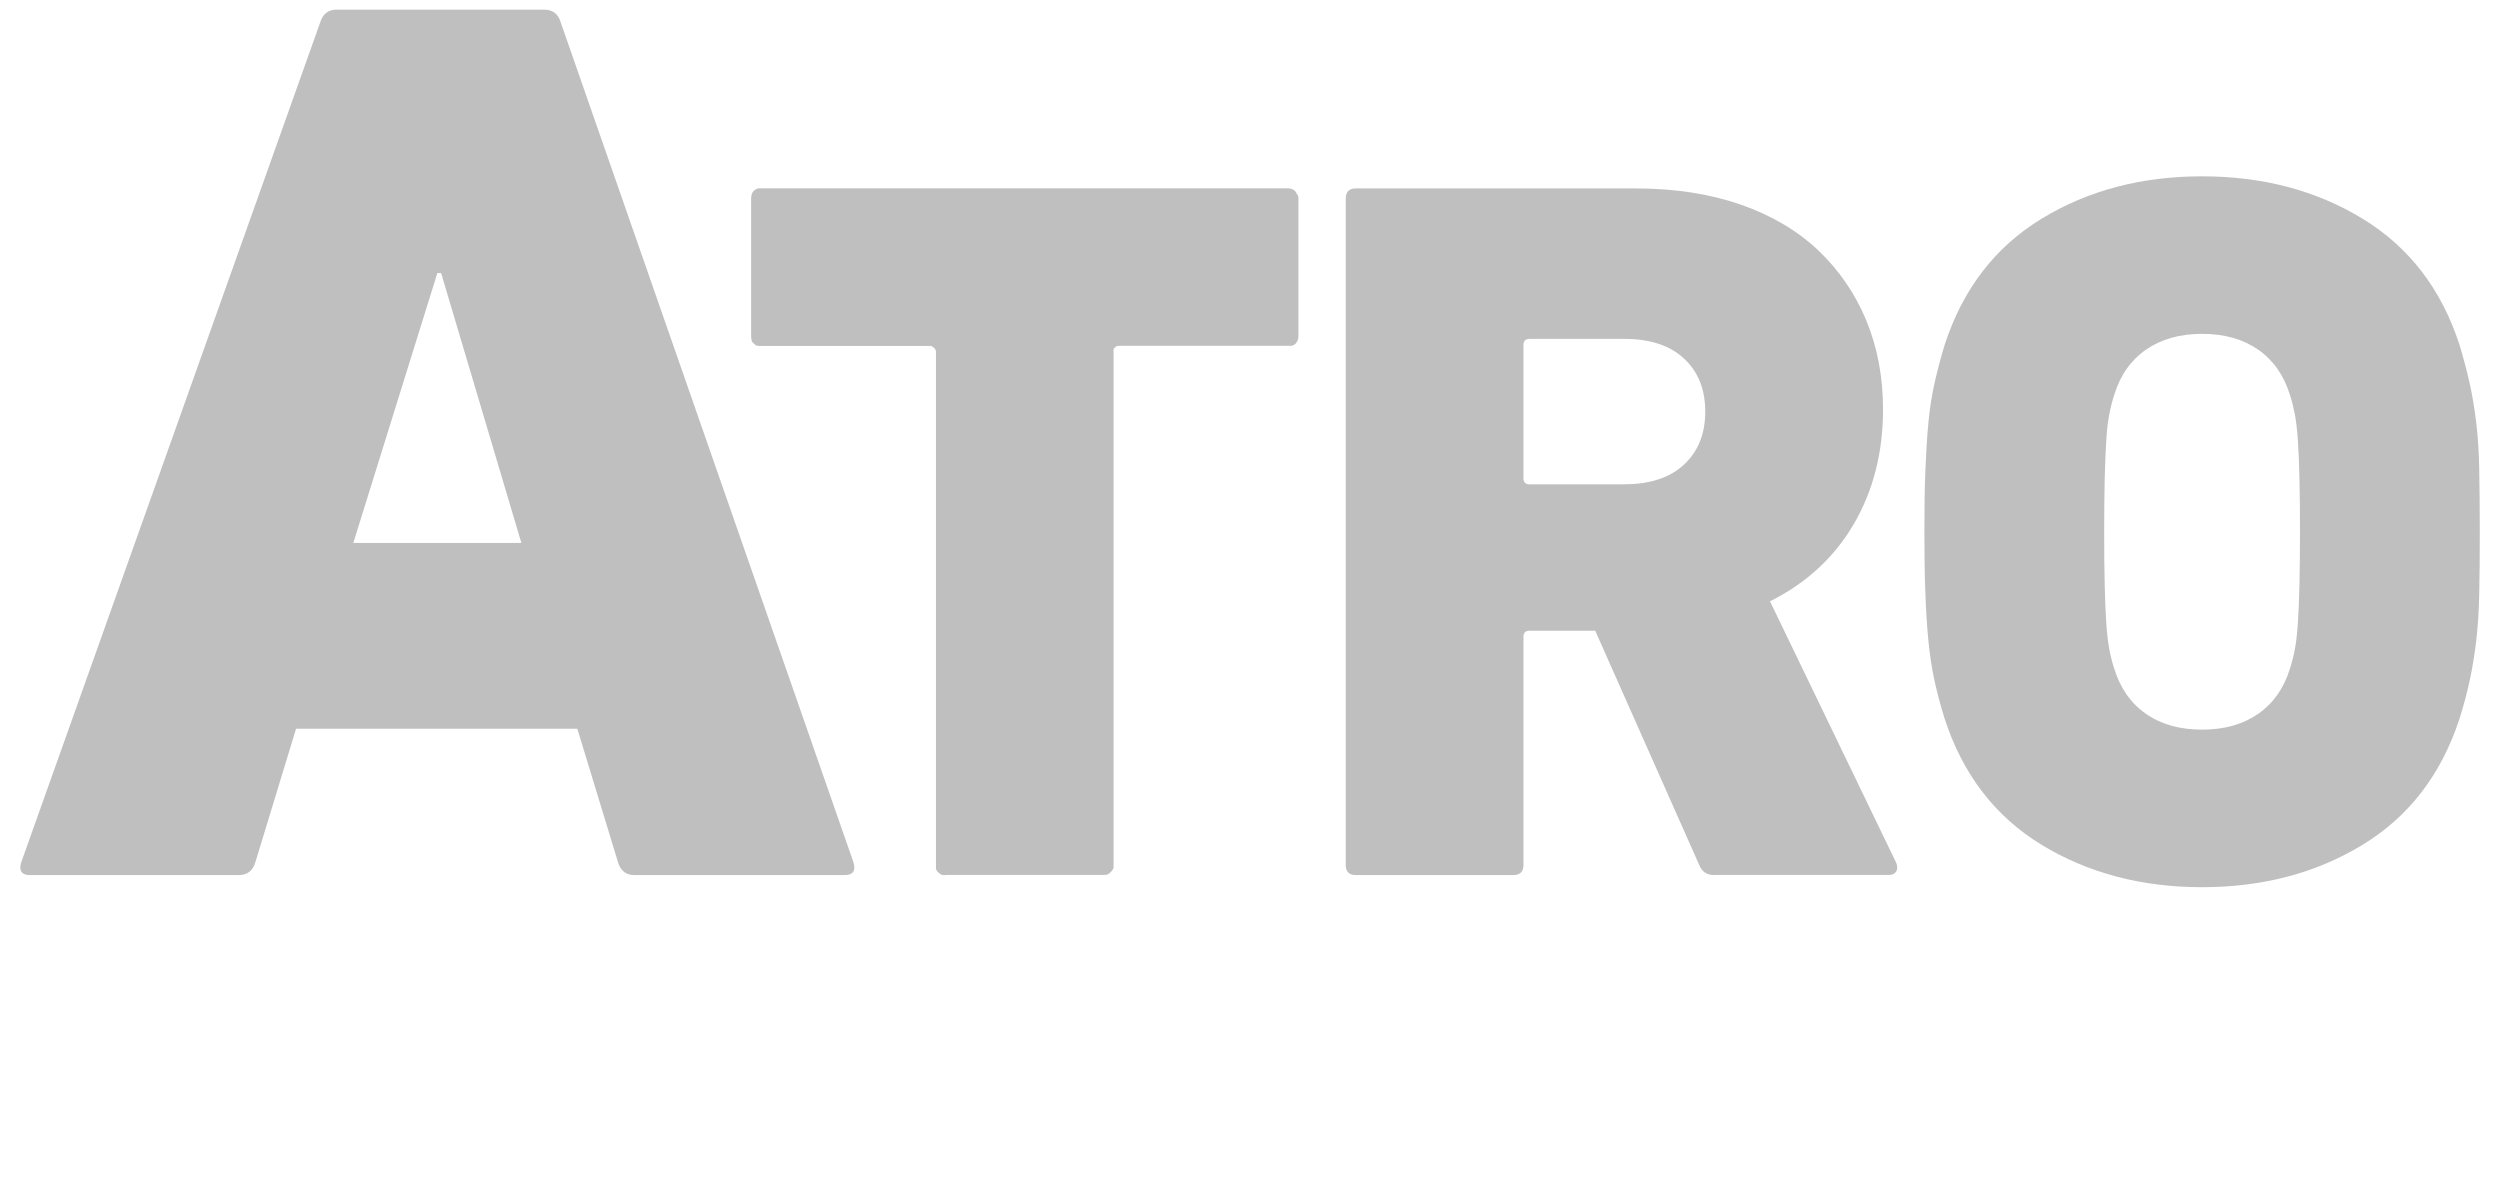
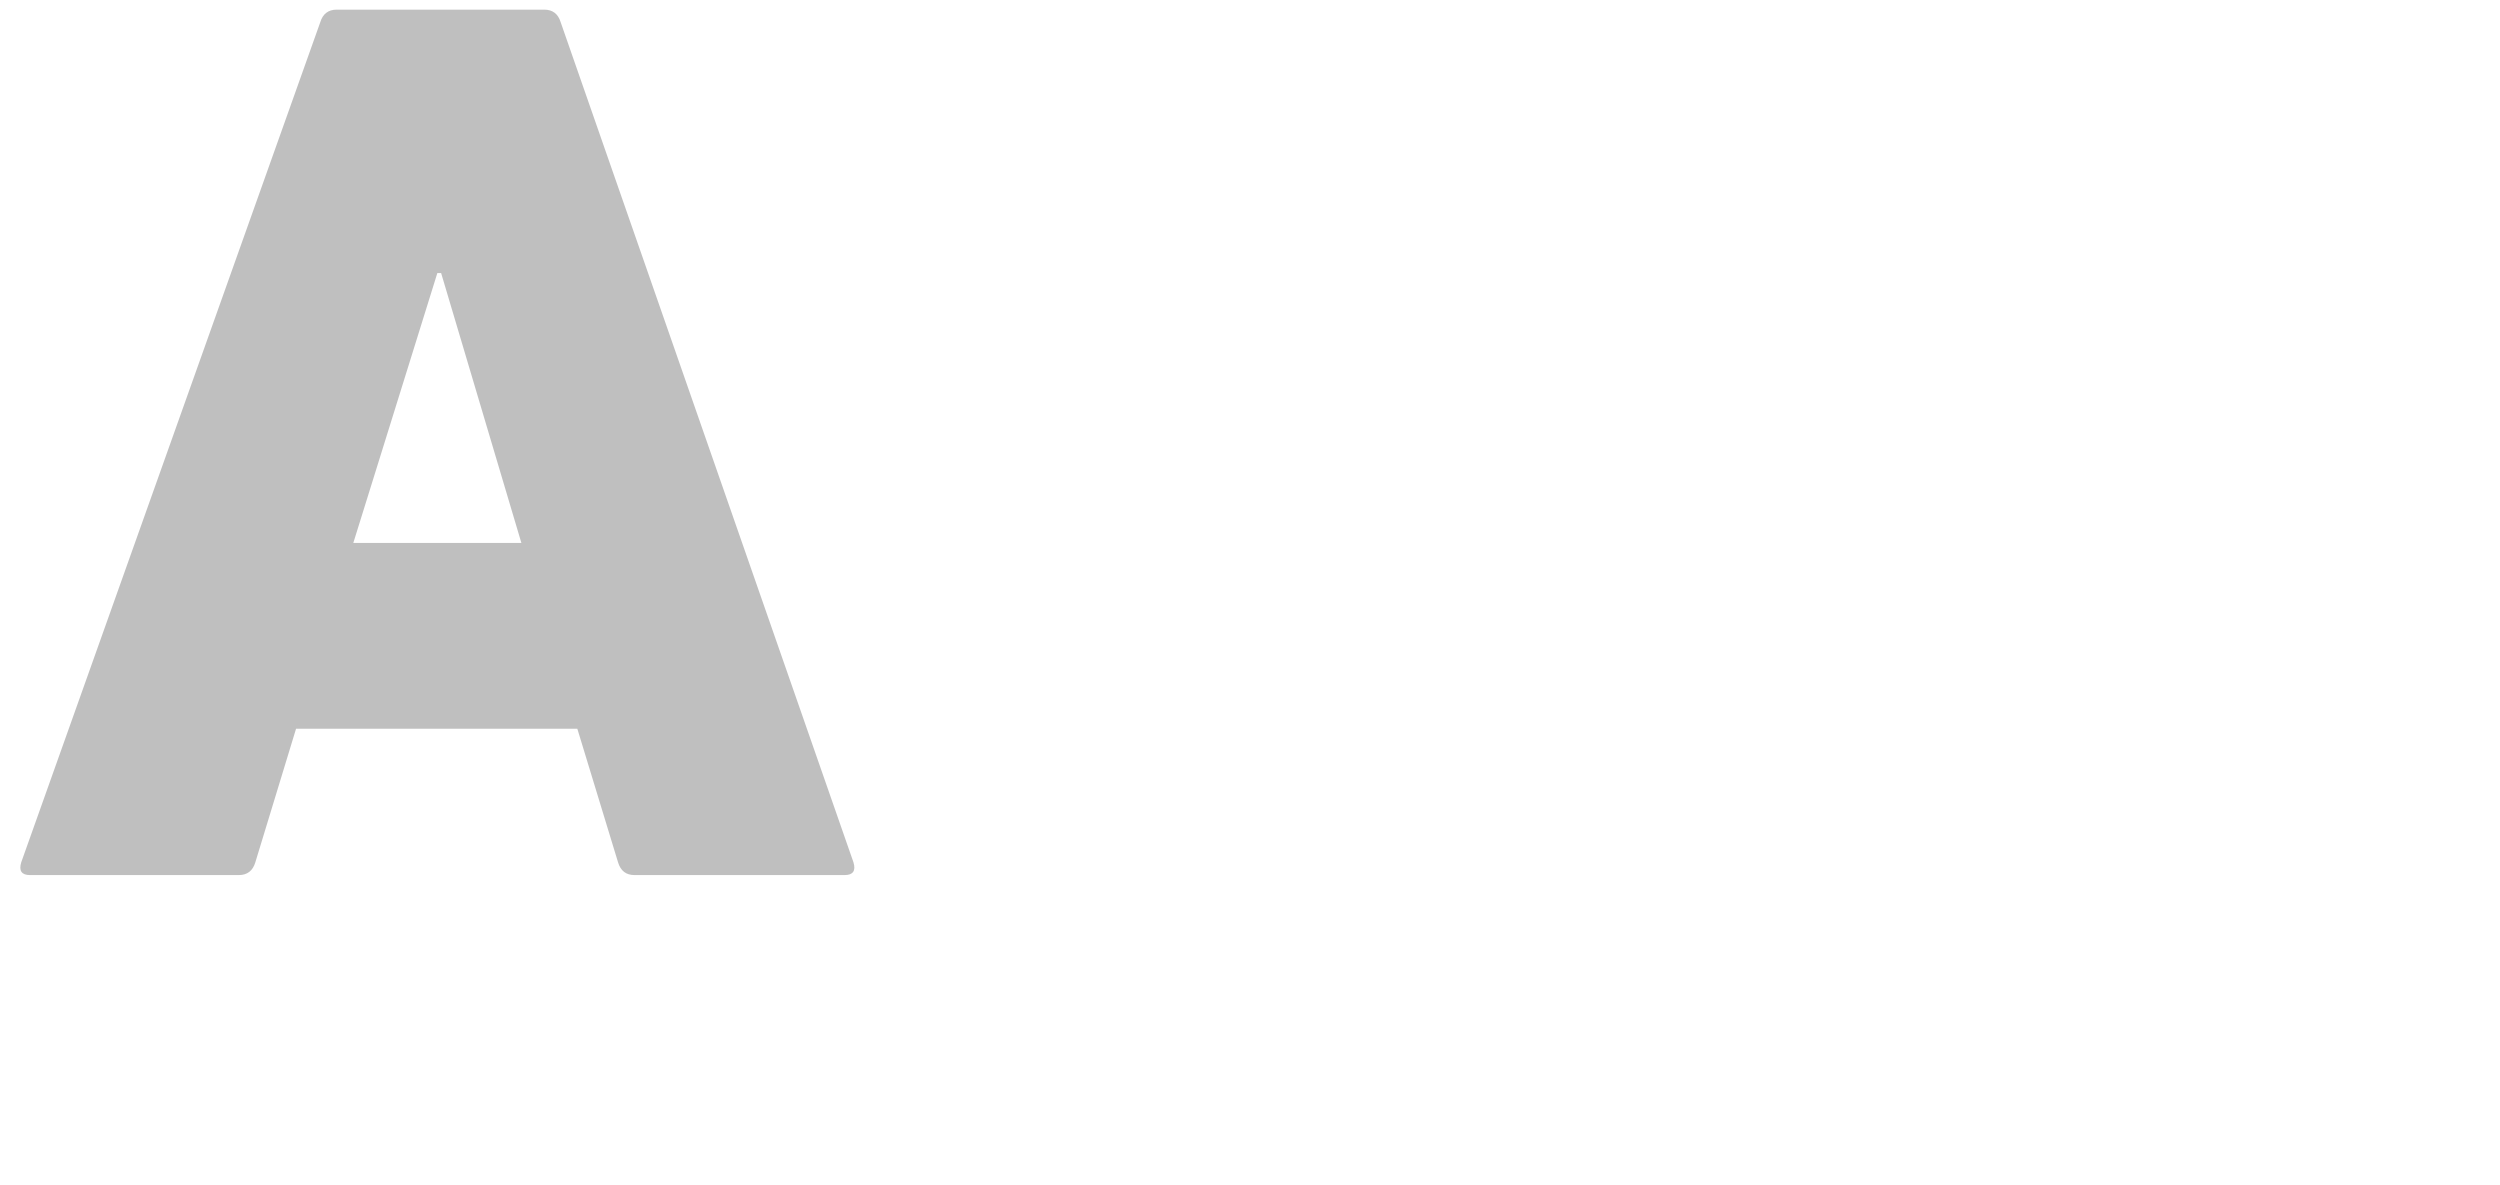
<svg xmlns="http://www.w3.org/2000/svg" version="1.1" id="ATRO_30_Year" x="0px" y="0px" viewBox="0 0 324 153.59" style="enable-background:new 0 0 324 153.59;" xml:space="preserve">
  <style type="text/css">
	.st0{fill:#BFBFBF;}
</style>
  <g>
    <path class="st0" d="M41.5,2.9c0.33-1.1,1.04-1.65,2.14-1.65h26.89c1.1,0,1.81,0.55,2.14,1.65l37.94,108.86   c0.33,1.1-0.06,1.65-1.15,1.65H82.24c-1.1,0-1.81-0.55-2.14-1.65l-5.28-17.32H38.37l-5.28,17.32c-0.33,1.1-1.05,1.65-2.14,1.65H3.9   c-1.1,0-1.48-0.55-1.15-1.65L41.5,2.9z M67.57,70.36L57.17,35.39h-0.49L45.79,70.36H67.57z" />
-     <path class="st0" d="M122.6,113.41h-0.39c-0.18,0-0.39-0.13-0.65-0.39c-0.18-0.17-0.26-0.35-0.26-0.52v-0.39V45.62   c0-0.35-0.22-0.61-0.65-0.79h-0.13H98.65h-0.39c-0.18,0-0.35-0.09-0.52-0.26l-0.13-0.13l-0.13-0.13c-0.09-0.17-0.13-0.44-0.13-0.79   v-17.8c0-0.7,0.3-1.13,0.92-1.31h0.39h68.31c0.35,0,0.65,0.13,0.92,0.39l0.13,0.26c0.17,0.18,0.26,0.39,0.26,0.65v17.8   c0,0.44-0.13,0.79-0.39,1.05c-0.18,0.18-0.39,0.26-0.65,0.26h-0.26H145.1c-0.26,0-0.44,0.04-0.52,0.13l-0.26,0.26v0.39v66.48v0.39   c-0.09,0.26-0.31,0.52-0.65,0.79c-0.09,0.09-0.31,0.13-0.65,0.13H122.6z" />
-     <path class="st0" d="M222.18,113.41c-0.96,0-1.62-0.44-1.96-1.31l-13.48-30.36h-8.51c-0.52,0-0.79,0.26-0.79,0.79v29.57   c0,0.87-0.44,1.31-1.31,1.31h-20.41c-0.87,0-1.31-0.44-1.31-1.31V25.73c0-0.87,0.44-1.31,1.31-1.31h36.25   c5.06,0,9.6,0.7,13.61,2.09c4.01,1.4,7.37,3.38,10.08,5.95c2.7,2.57,4.78,5.61,6.22,9.09c1.44,3.49,2.16,7.33,2.16,11.52   c0,5.58-1.27,10.53-3.79,14.85c-2.53,4.32-6.15,7.66-10.86,10.01l16.36,33.89c0.17,0.44,0.17,0.81,0,1.11   c-0.18,0.31-0.48,0.46-0.92,0.46H222.18z M210.53,62.76c3.31,0,5.89-0.85,7.72-2.55s2.75-3.99,2.75-6.87   c0-2.88-0.92-5.17-2.75-6.87s-4.41-2.55-7.72-2.55h-12.3c-0.52,0-0.79,0.26-0.79,0.79v17.27c0,0.52,0.26,0.79,0.79,0.79H210.53z" />
-     <path class="st0" d="M285.39,114.98c-7.85,0-14.79-1.83-20.81-5.5s-10.21-9.12-12.56-16.36c-0.52-1.66-0.96-3.29-1.31-4.91   c-0.35-1.61-0.61-3.34-0.79-5.17c-0.18-1.83-0.31-3.88-0.39-6.15c-0.09-2.27-0.13-4.93-0.13-7.98c0-3.05,0.04-5.71,0.13-7.98   c0.09-2.27,0.22-4.32,0.39-6.15c0.17-1.83,0.44-3.53,0.79-5.1c0.35-1.57,0.79-3.23,1.31-4.97c2.36-7.24,6.54-12.69,12.56-16.36   s12.96-5.5,20.81-5.5c7.85,0,14.79,1.83,20.81,5.5s10.21,9.12,12.56,16.36c0.52,1.75,0.96,3.4,1.31,4.97   c0.35,1.57,0.63,3.27,0.85,5.1c0.22,1.83,0.35,3.88,0.39,6.15c0.04,2.27,0.07,4.93,0.07,7.98c0,3.05-0.02,5.72-0.07,7.98   c-0.04,2.27-0.18,4.32-0.39,6.15c-0.22,1.83-0.5,3.56-0.85,5.17c-0.35,1.62-0.79,3.25-1.31,4.91c-2.36,7.24-6.54,12.69-12.56,16.36   S293.24,114.98,285.39,114.98z M285.39,94.56c2.88,0,5.3-0.68,7.26-2.04c1.96-1.36,3.34-3.31,4.12-5.85   c0.26-0.79,0.48-1.64,0.65-2.56c0.17-0.92,0.3-2.06,0.39-3.42c0.09-1.36,0.15-3,0.2-4.93c0.04-1.93,0.07-4.21,0.07-6.84   c0-2.63-0.02-4.91-0.07-6.84c-0.04-1.93-0.11-3.57-0.2-4.93c-0.09-1.36-0.22-2.5-0.39-3.42c-0.18-0.92-0.39-1.78-0.65-2.57   c-0.79-2.54-2.16-4.49-4.12-5.85c-1.96-1.36-4.38-2.04-7.26-2.04c-2.88,0-5.3,0.68-7.26,2.04c-1.96,1.36-3.34,3.31-4.12,5.85   c-0.26,0.79-0.48,1.65-0.65,2.57c-0.18,0.92-0.31,2.06-0.39,3.42c-0.09,1.36-0.15,3-0.2,4.93c-0.04,1.93-0.07,4.21-0.07,6.84   c0,2.63,0.02,4.91,0.07,6.84c0.04,1.93,0.11,3.57,0.2,4.93c0.09,1.36,0.22,2.5,0.39,3.42c0.17,0.92,0.39,1.78,0.65,2.56   c0.79,2.54,2.16,4.5,4.12,5.85C280.09,93.89,282.51,94.56,285.39,94.56z" />
  </g>
</svg>